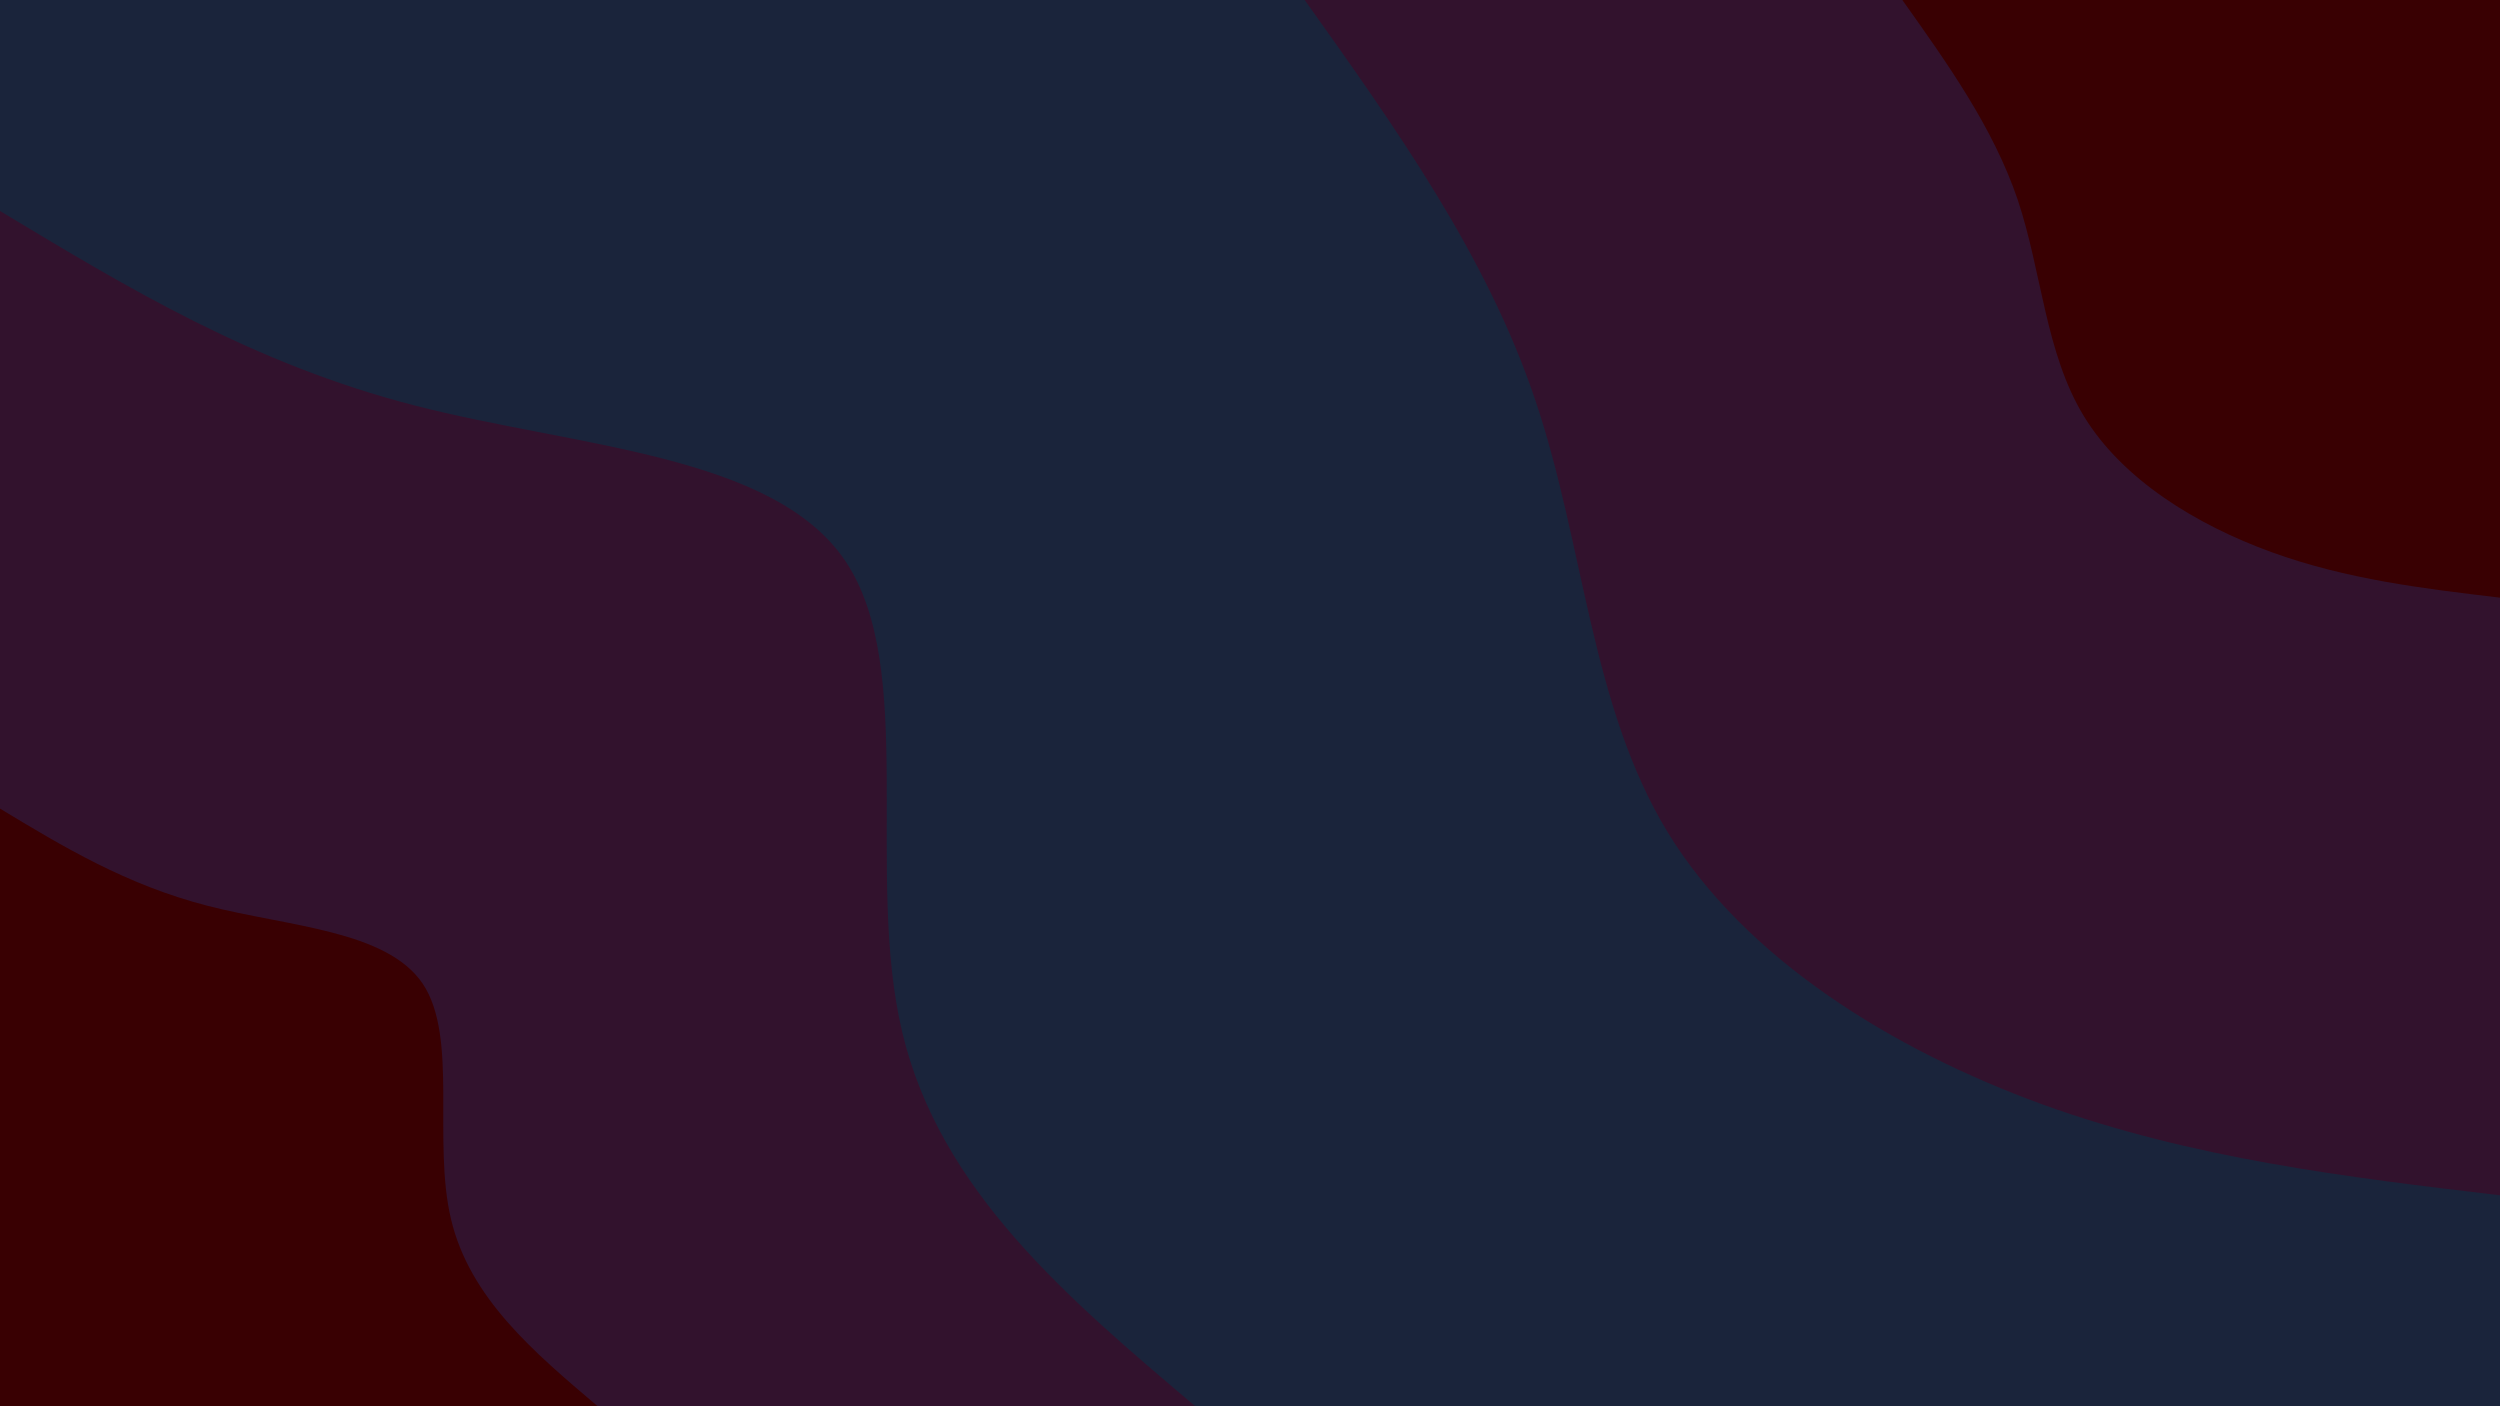
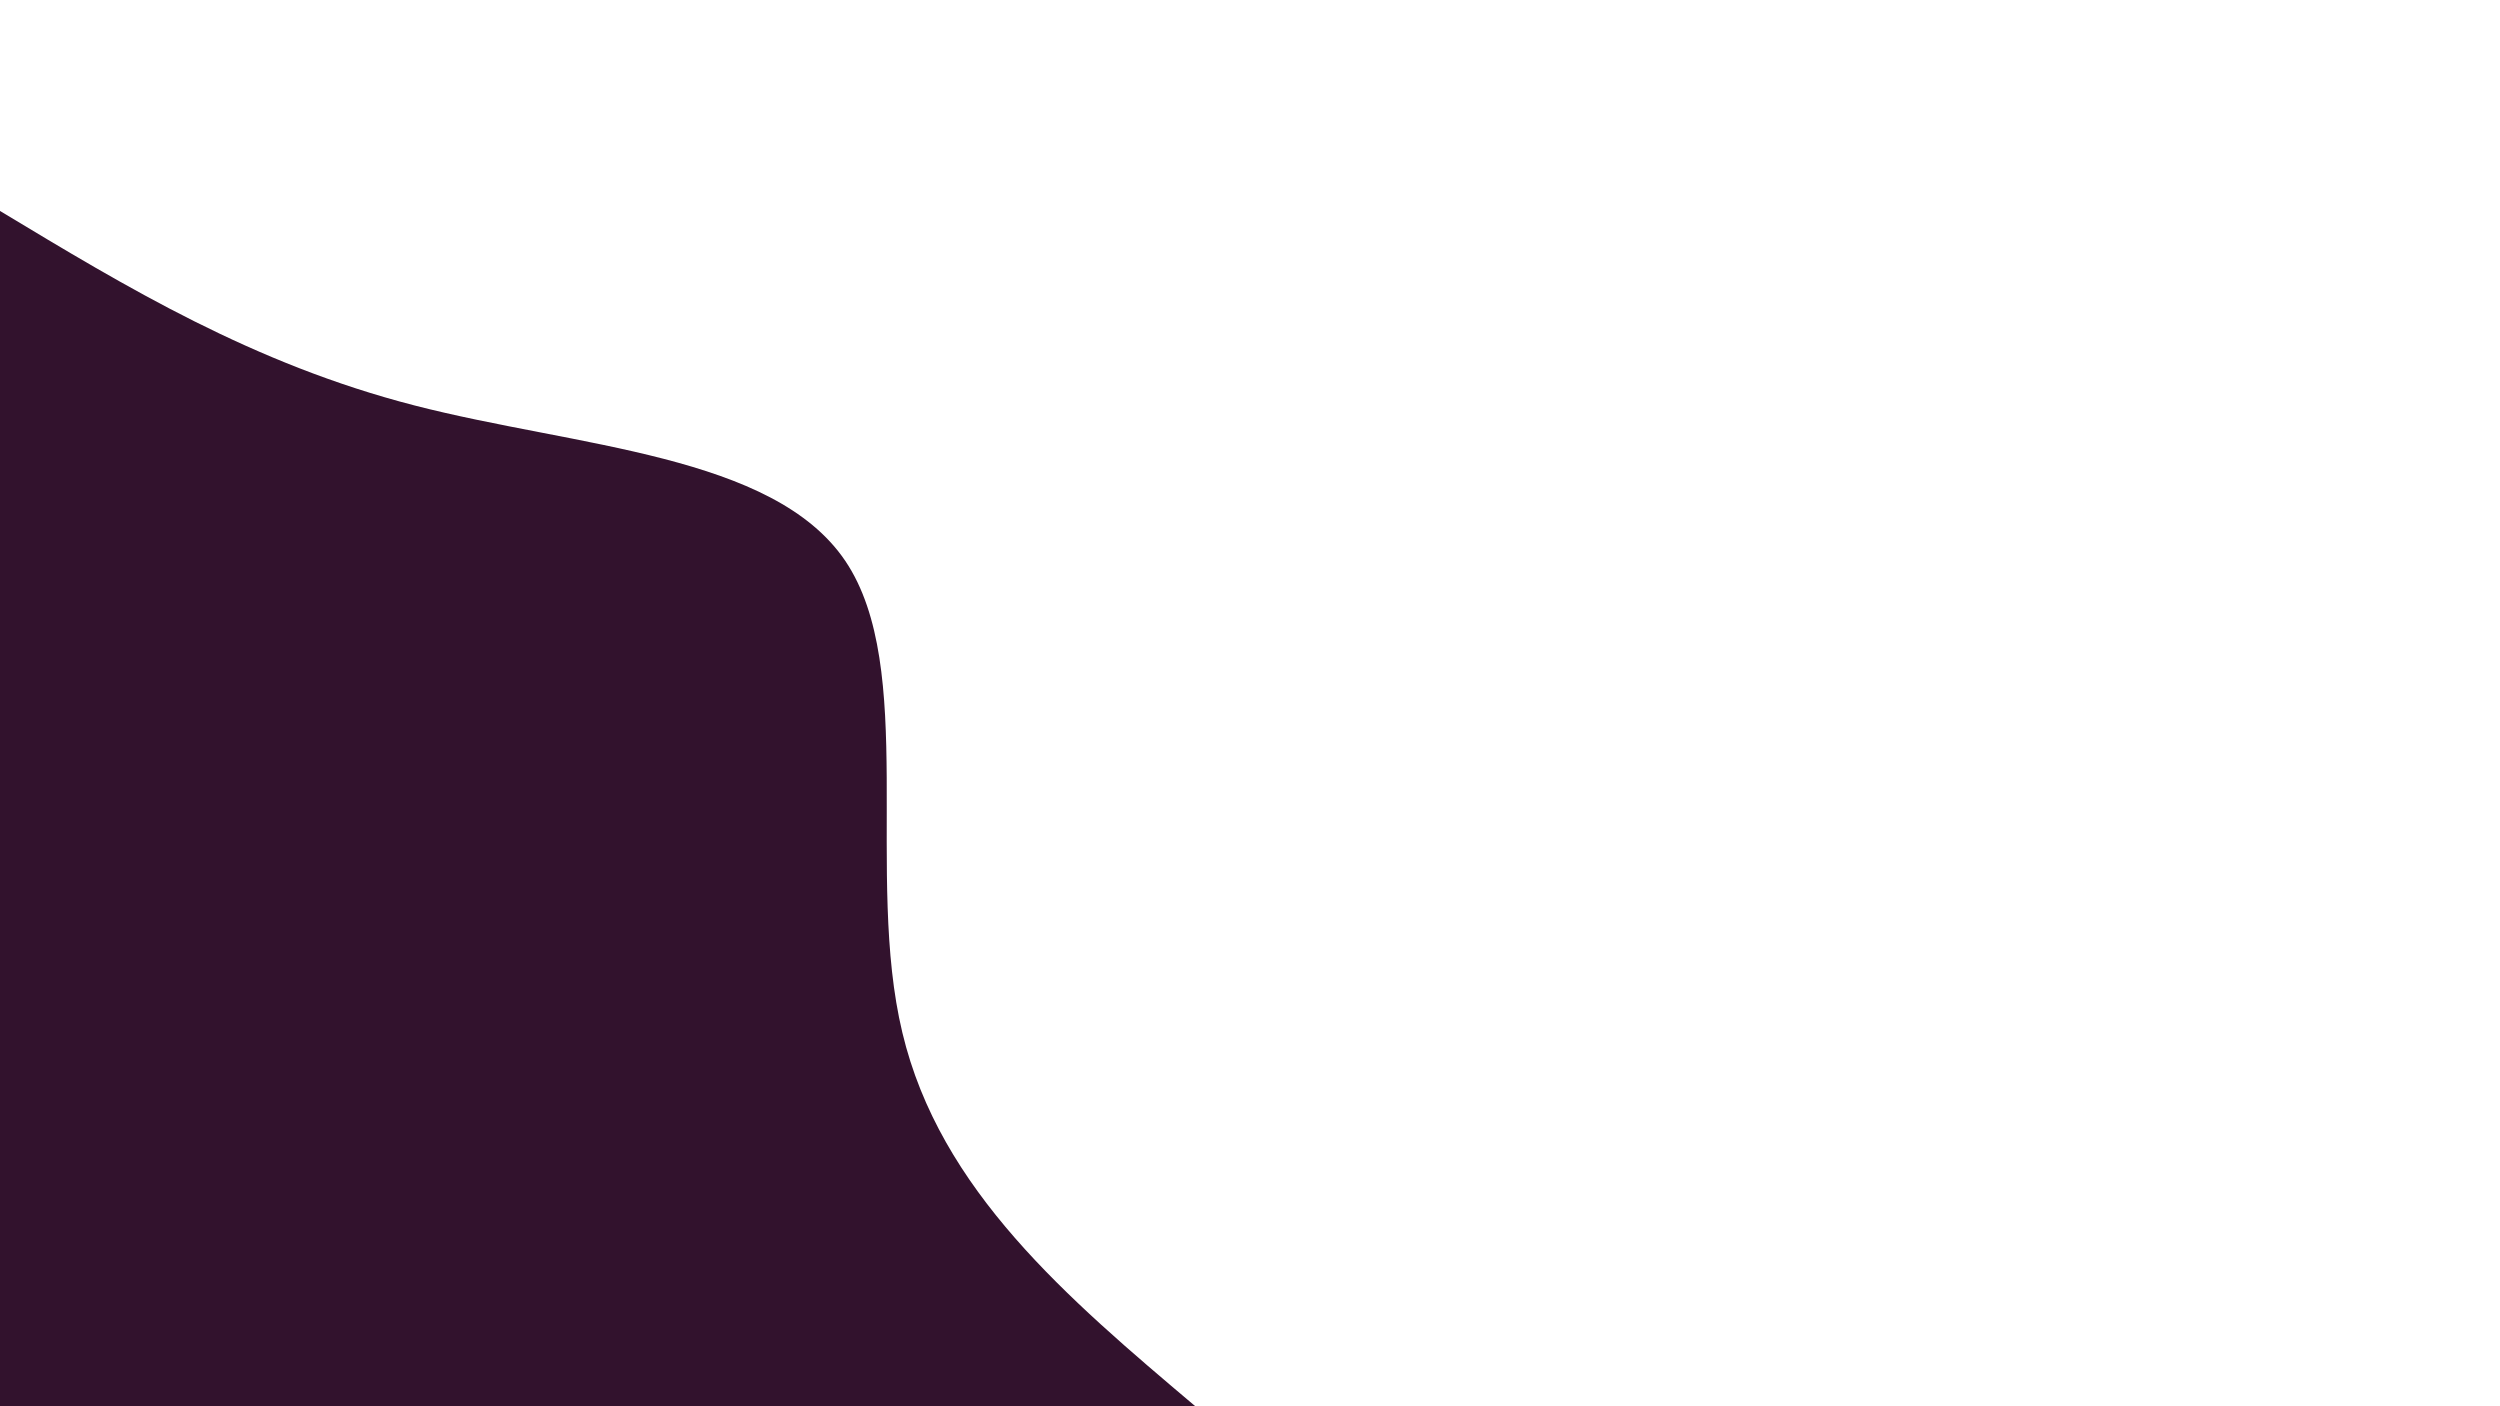
<svg xmlns="http://www.w3.org/2000/svg" id="visual" viewBox="0 0 960 540" width="960" height="540" version="1.1">
-   <rect x="0" y="0" width="960" height="540" fill="#1a243b" />
  <defs>
    <linearGradient id="grad1_0" x1="43.8%" y1="0%" x2="100%" y2="100%">
      <stop offset="14.444%" stop-color="#390002" stop-opacity="1" />
      <stop offset="85.556%" stop-color="#390002" stop-opacity="1" />
    </linearGradient>
  </defs>
  <defs>
    <linearGradient id="grad1_1" x1="43.8%" y1="0%" x2="100%" y2="100%">
      <stop offset="14.444%" stop-color="#390002" stop-opacity="1" />
      <stop offset="85.556%" stop-color="#1a243b" stop-opacity="1" />
    </linearGradient>
  </defs>
  <defs>
    <linearGradient id="grad2_0" x1="0%" y1="0%" x2="56.3%" y2="100%">
      <stop offset="14.444%" stop-color="#390002" stop-opacity="1" />
      <stop offset="85.556%" stop-color="#390002" stop-opacity="1" />
    </linearGradient>
  </defs>
  <defs>
    <linearGradient id="grad2_1" x1="0%" y1="0%" x2="56.3%" y2="100%">
      <stop offset="14.444%" stop-color="#1a243b" stop-opacity="1" />
      <stop offset="85.556%" stop-color="#390002" stop-opacity="1" />
    </linearGradient>
  </defs>
  <g transform="translate(960, 0)">
-     <path d="M0 459C-58.9 452 -117.9 445 -175.7 424.1C-233.4 403.1 -290 368.1 -319.6 319.6C-349.2 271.1 -351.7 209 -370.5 153.5C-389.2 97.9 -424.1 49 -459 0L0 0Z" fill="#32122d" />
-     <path d="M0 229.5C-29.5 226 -58.9 222.5 -87.8 212C-116.7 201.5 -145 184.1 -159.8 159.8C-174.6 135.5 -175.9 104.5 -185.2 76.7C-194.6 49 -212.1 24.5 -229.5 0L0 0Z" fill="#390002" />
-   </g>
+     </g>
  <g transform="translate(0, 540)">
    <path d="M0 -459C48.6 -429.7 97.1 -400.3 159.2 -384.3C221.3 -368.3 296.9 -365.6 324.6 -324.6C352.3 -283.5 332 -204 346.5 -143.5C360.9 -83 409.9 -41.5 459 0L0 0Z" fill="#32122d" />
-     <path d="M0 -229.5C24.3 -214.8 48.6 -200.2 79.6 -192.2C110.6 -184.2 148.4 -182.8 162.3 -162.3C176.1 -141.7 166 -102 173.2 -71.8C180.4 -41.5 205 -20.8 229.5 0L0 0Z" fill="#390002" />
  </g>
</svg>